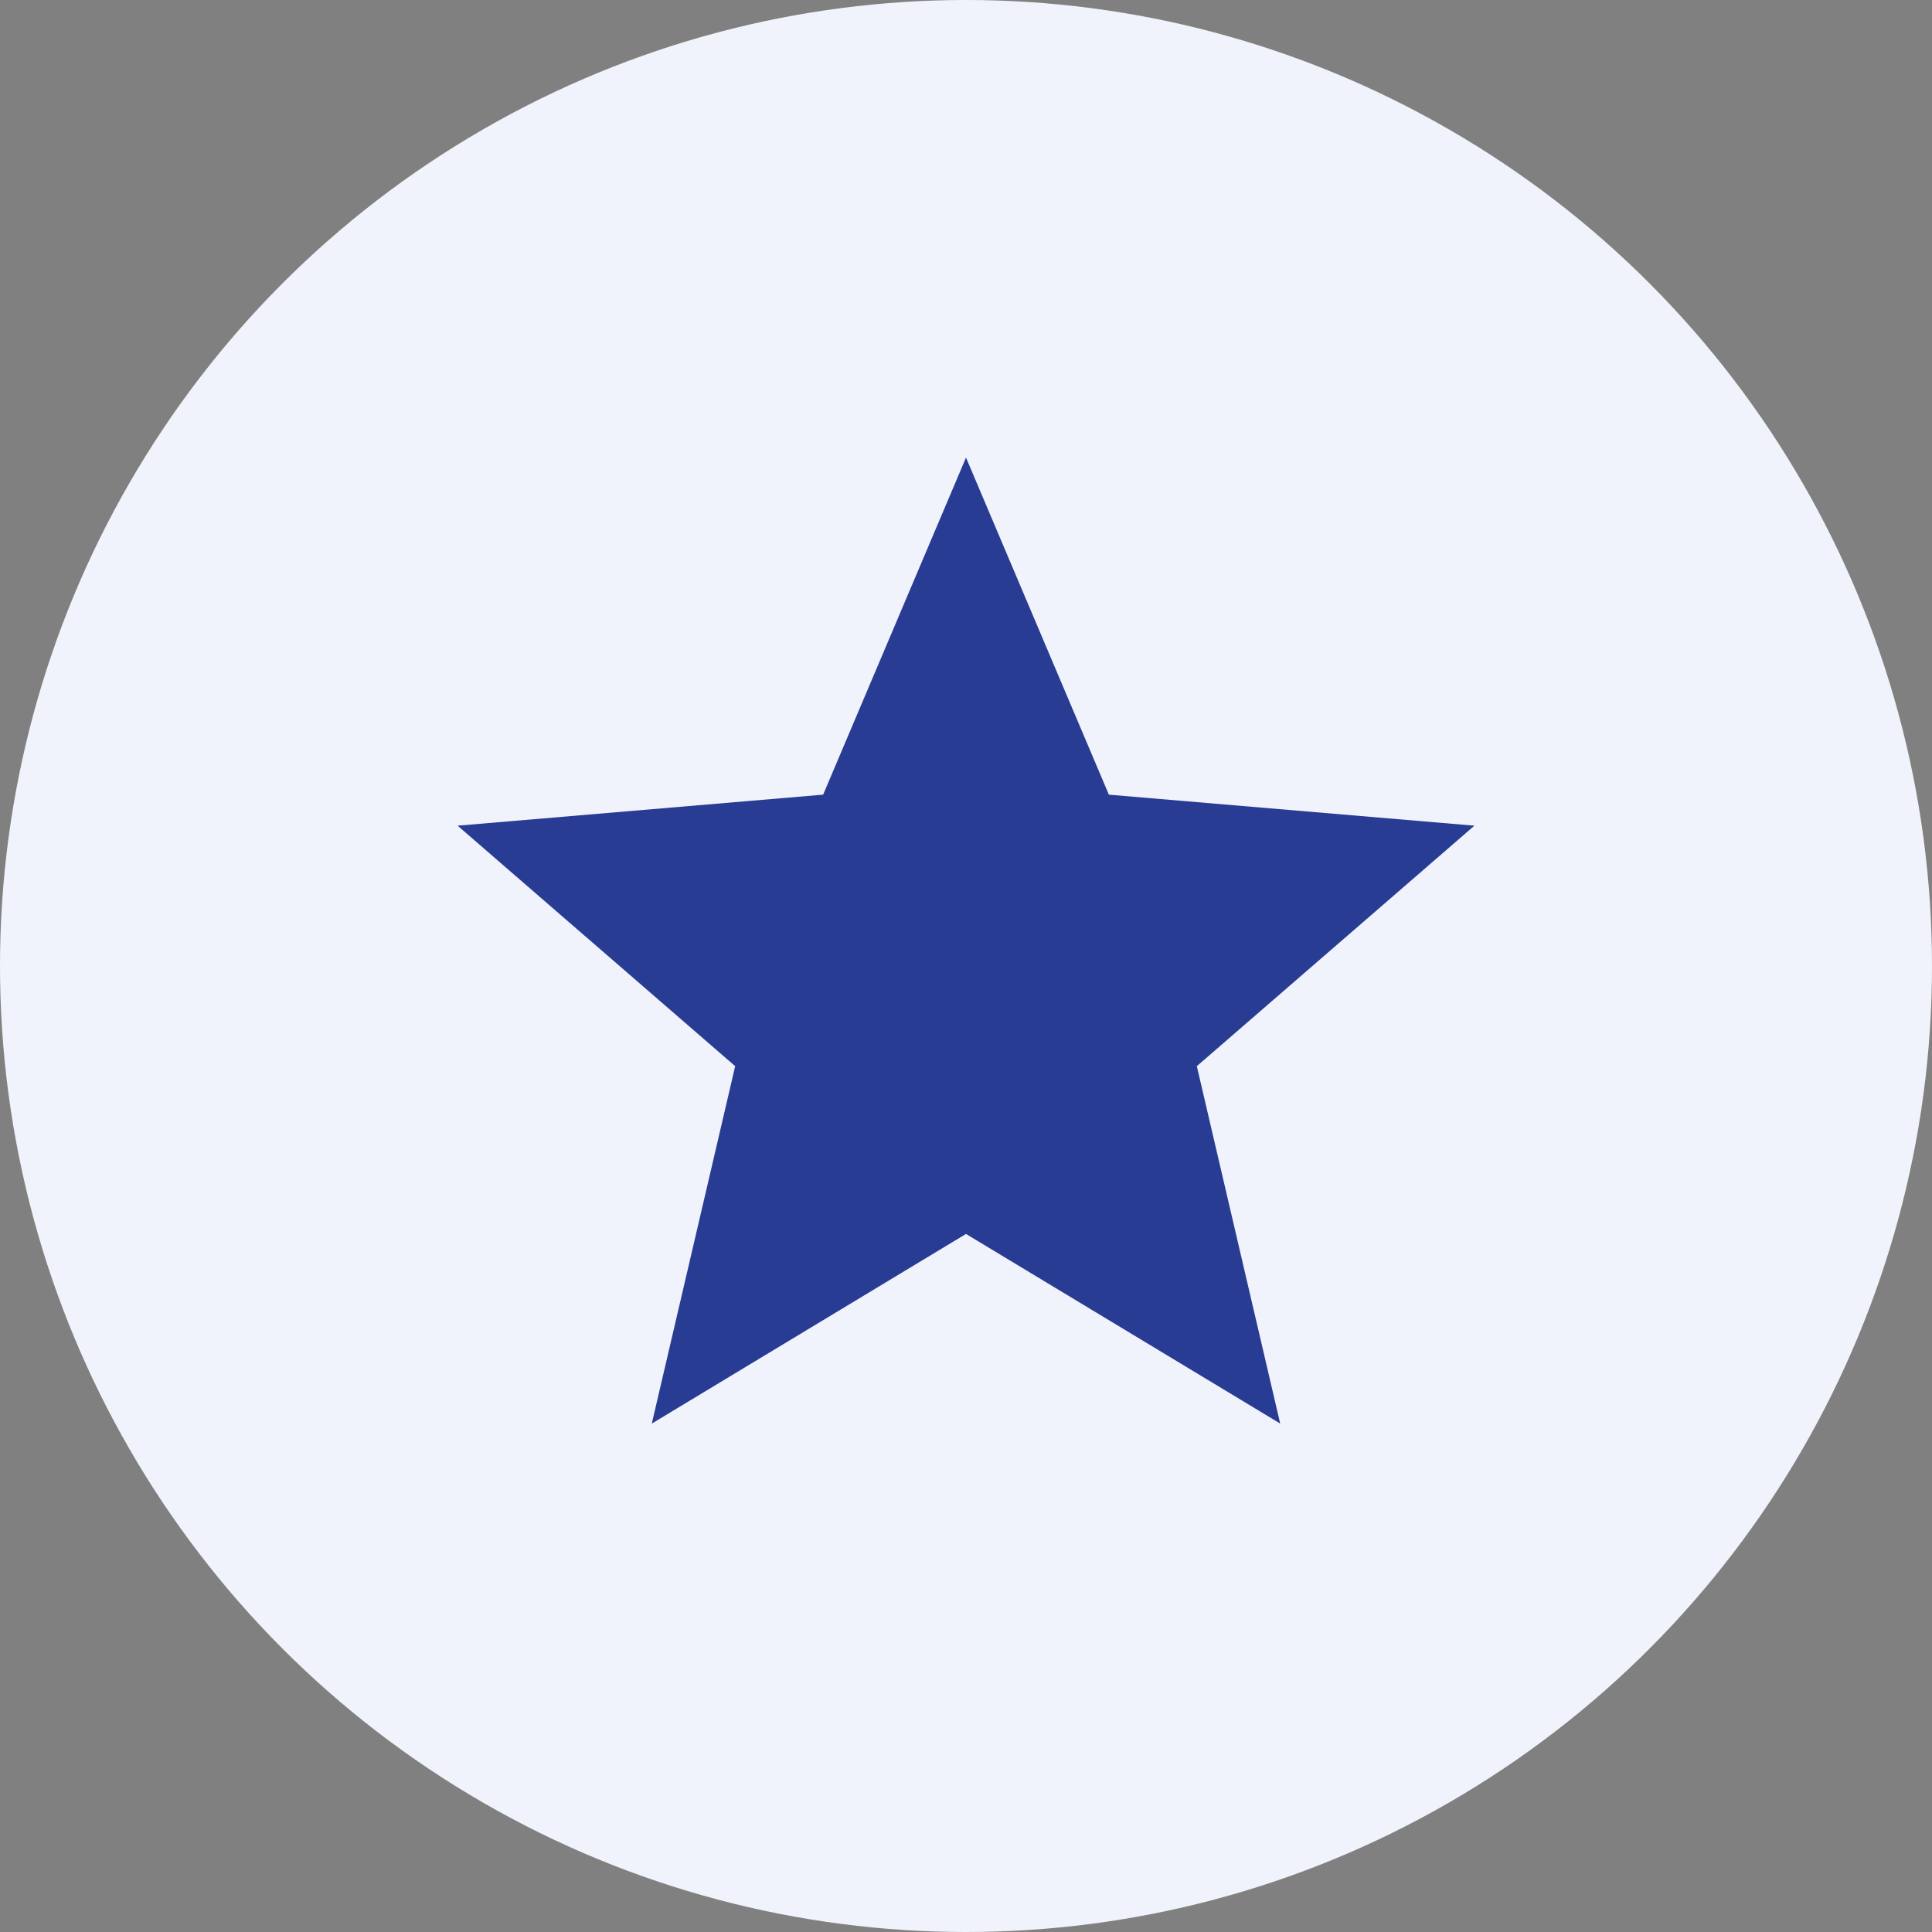
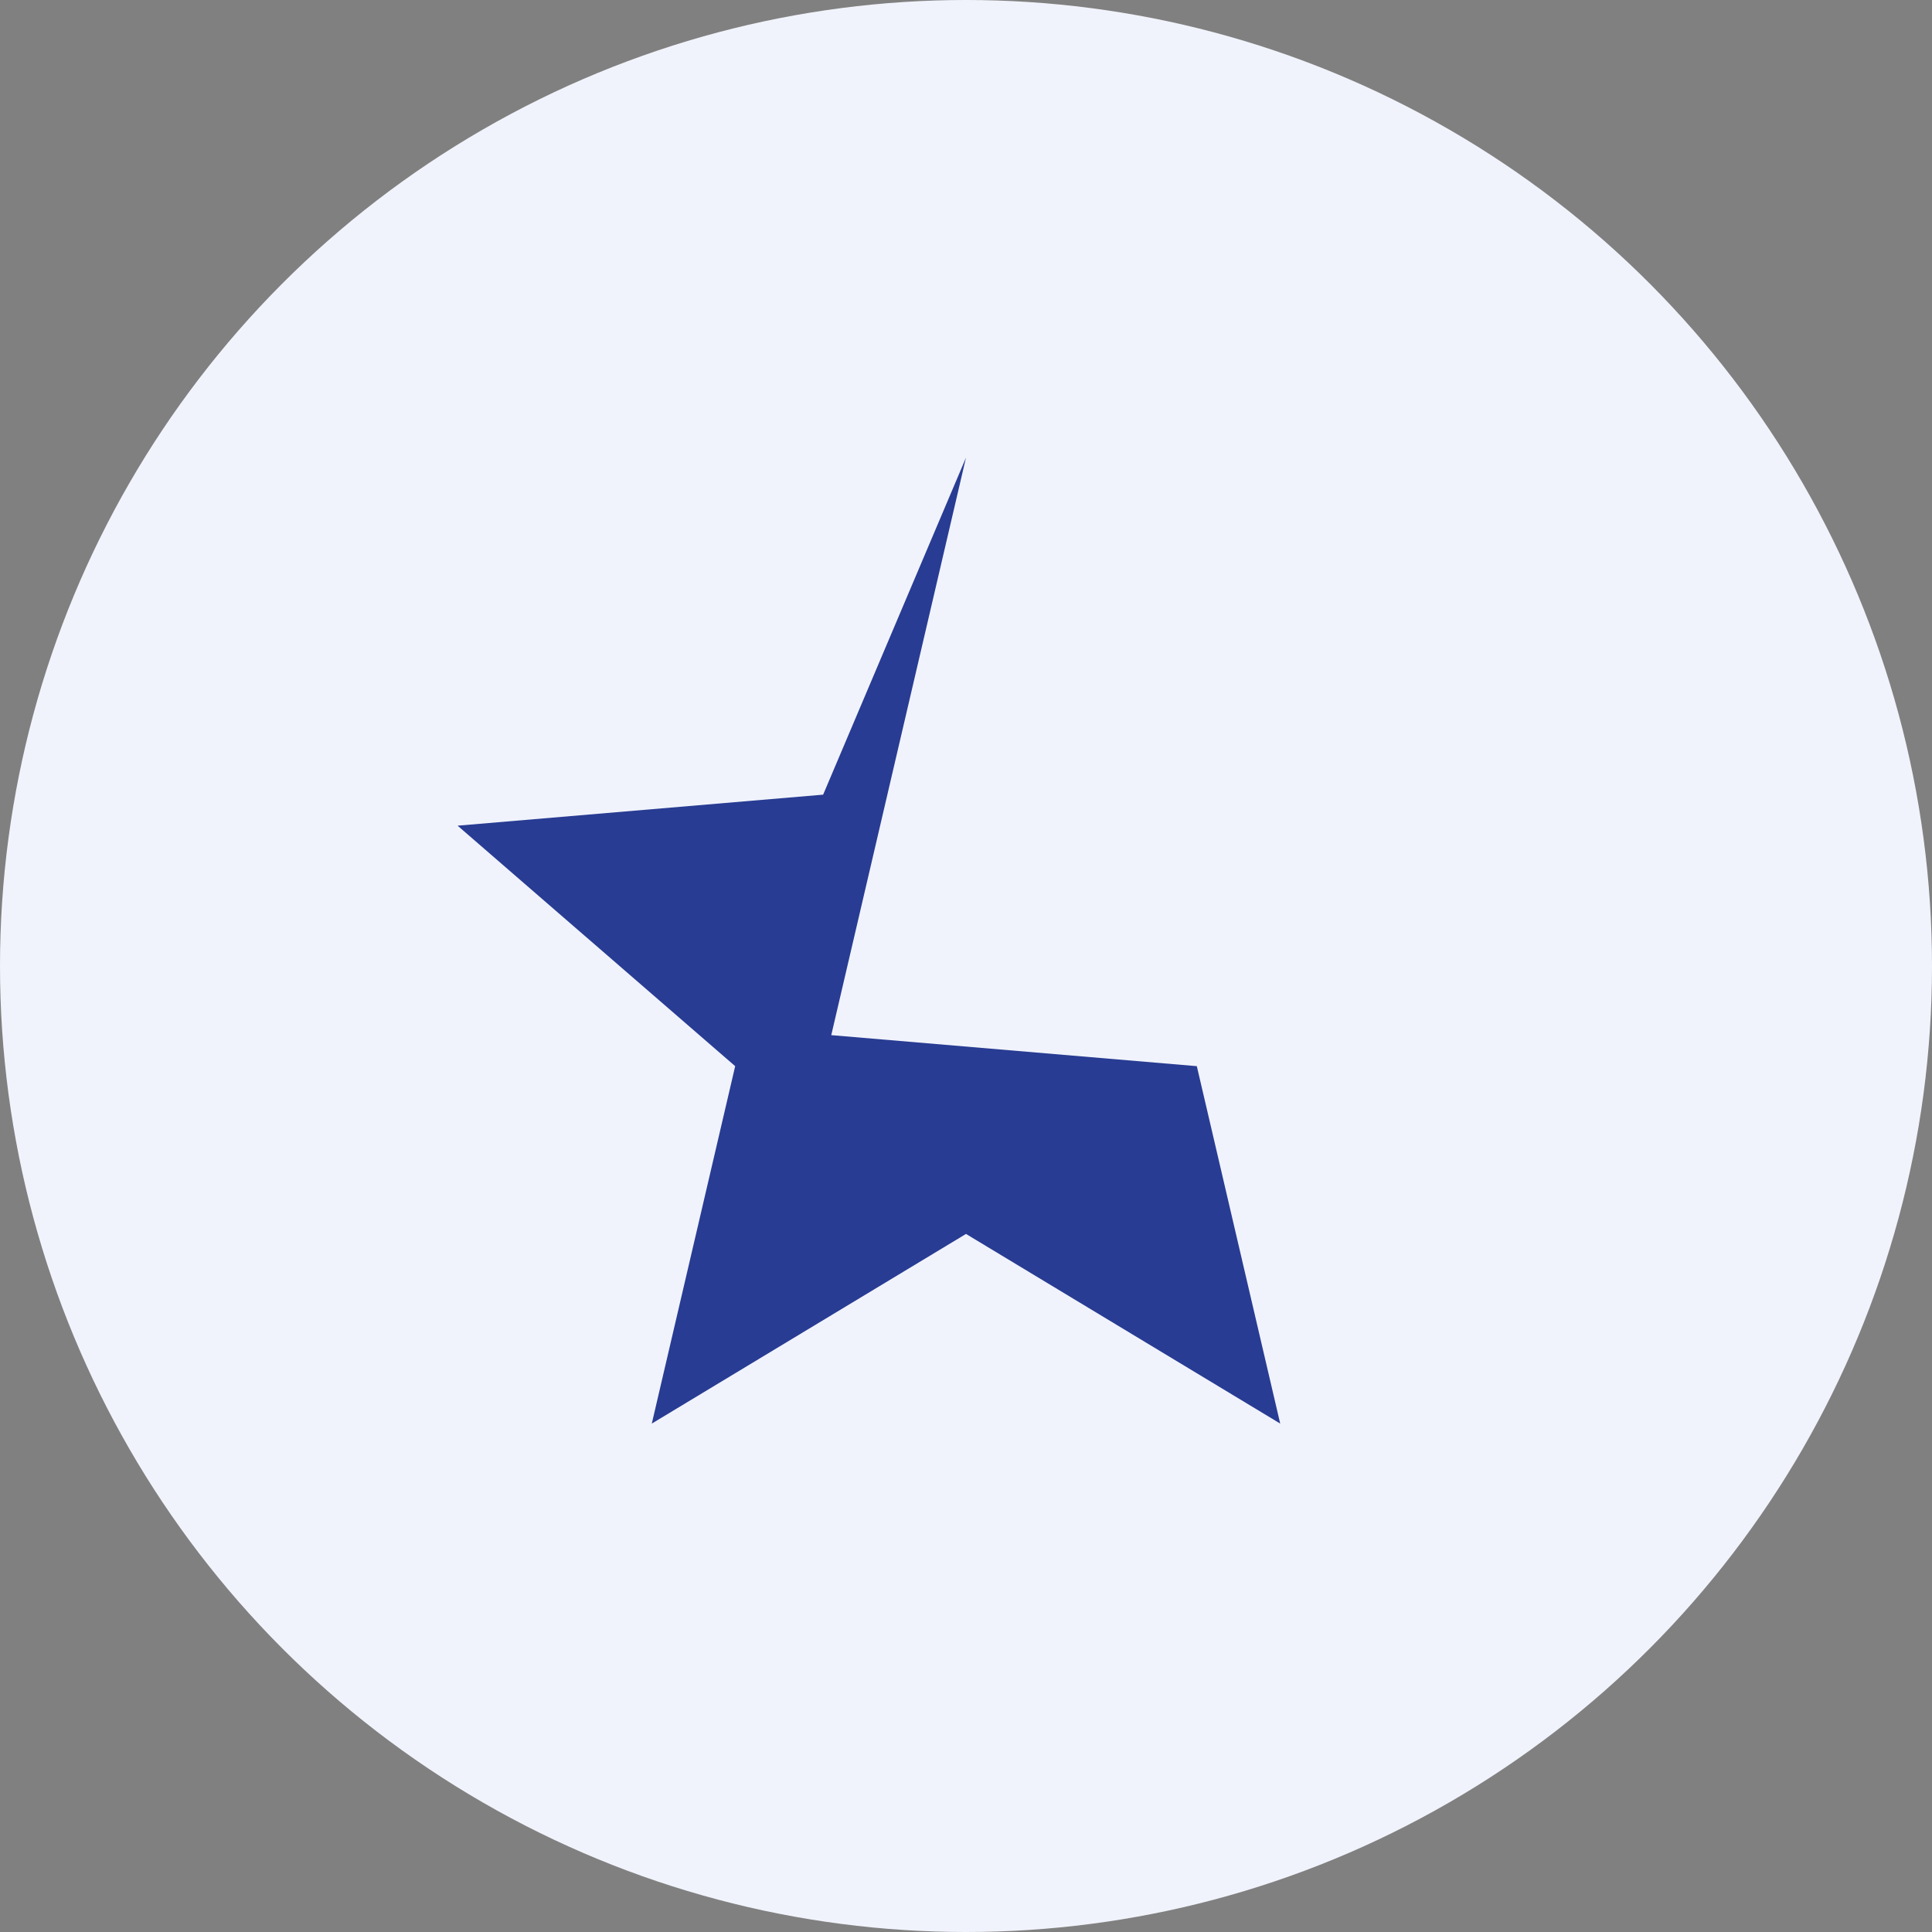
<svg xmlns="http://www.w3.org/2000/svg" width="38" height="38" viewBox="0 0 38 38">
  <rect x="0" y="0" width="38" height="38" fill="#808080" stroke="none" />
  <g id="Group_1446" data-name="Group 1446" transform="translate(-71 -5924)">
    <circle id="Ellipse_616" data-name="Ellipse 616" cx="19" cy="19" r="19" transform="translate(71 5924)" fill="#f1f3fc" />
    <g id="star_black_24dp" transform="translate(78 5931)">
      <g id="Group_1444" data-name="Group 1444">
        <path id="Path_8582" data-name="Path 8582" d="M0,0H24V24H0Z" fill="none" />
-         <path id="Path_8583" data-name="Path 8583" d="M0,0H24V24H0Z" fill="none" />
      </g>
      <g id="Group_1445" data-name="Group 1445">
-         <path id="Path_8584" data-name="Path 8584" d="M12,17.27,18.18,21l-1.64-7.03L22,9.24l-7.19-.61L12,2,9.19,8.63,2,9.24l5.46,4.73L5.82,21Z" fill="#283c93" />
+         <path id="Path_8584" data-name="Path 8584" d="M12,17.27,18.18,21l-1.64-7.03l-7.19-.61L12,2,9.19,8.63,2,9.24l5.46,4.73L5.82,21Z" fill="#283c93" />
      </g>
    </g>
  </g>
</svg>